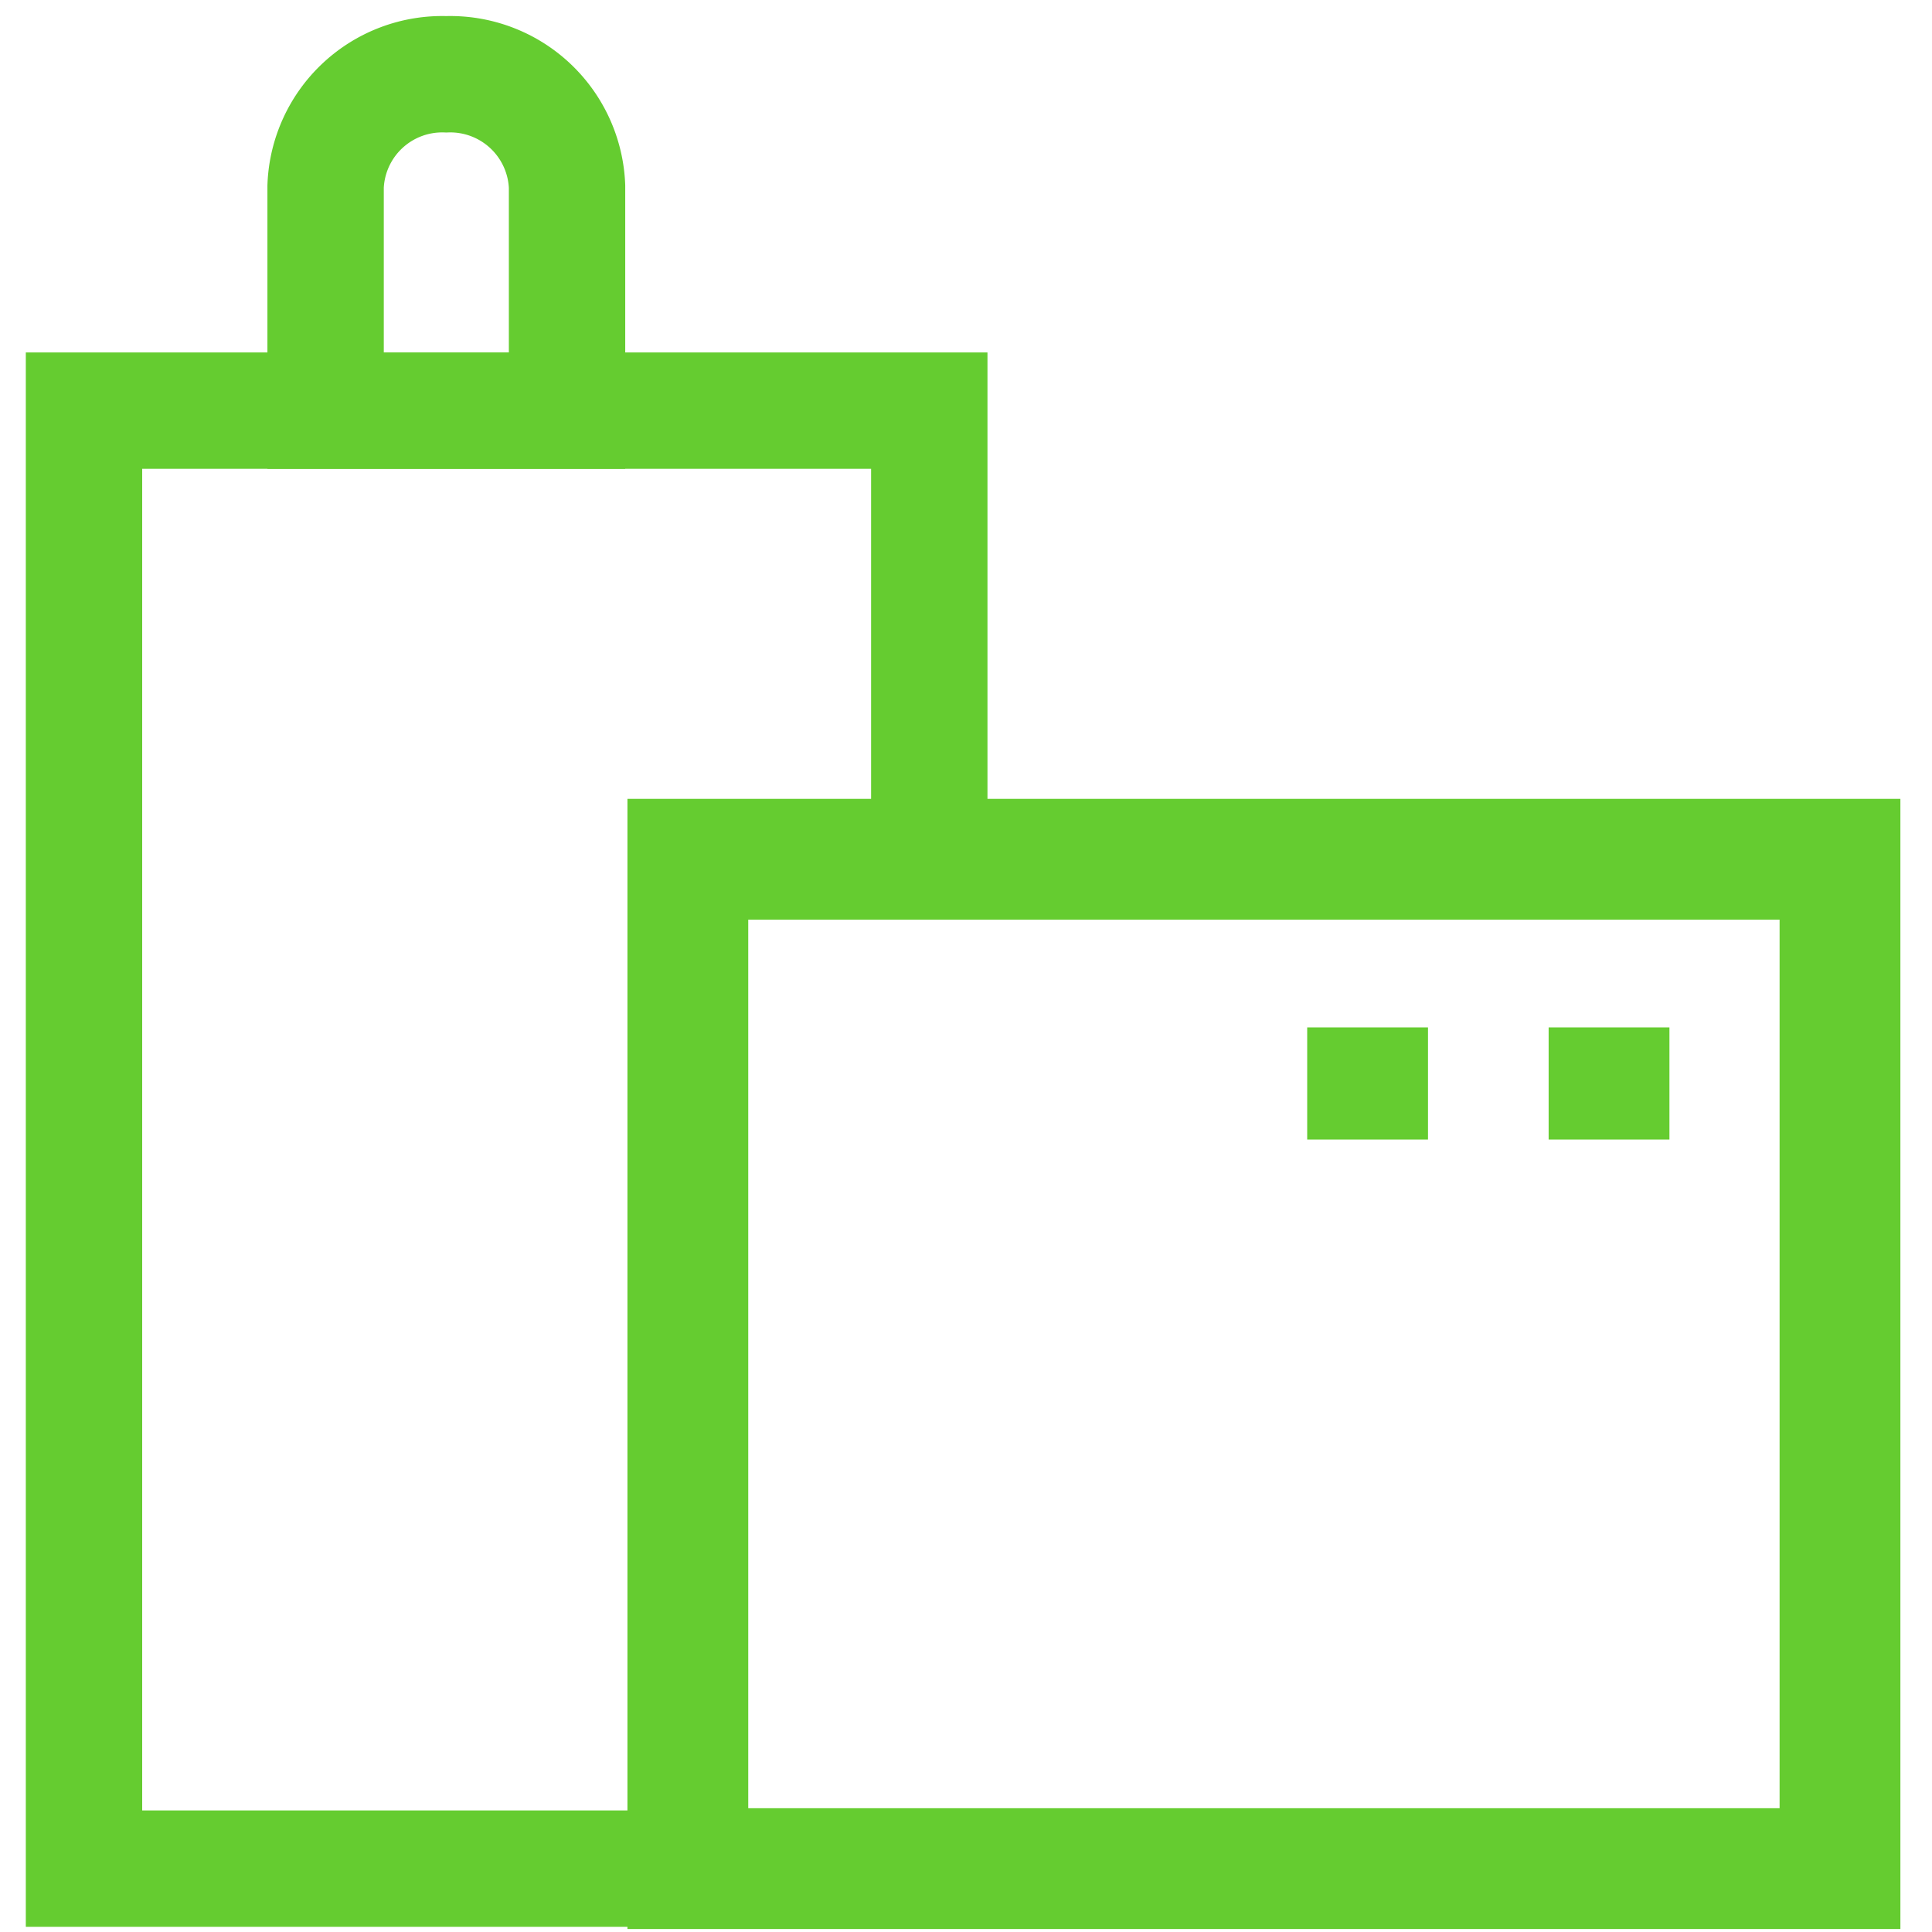
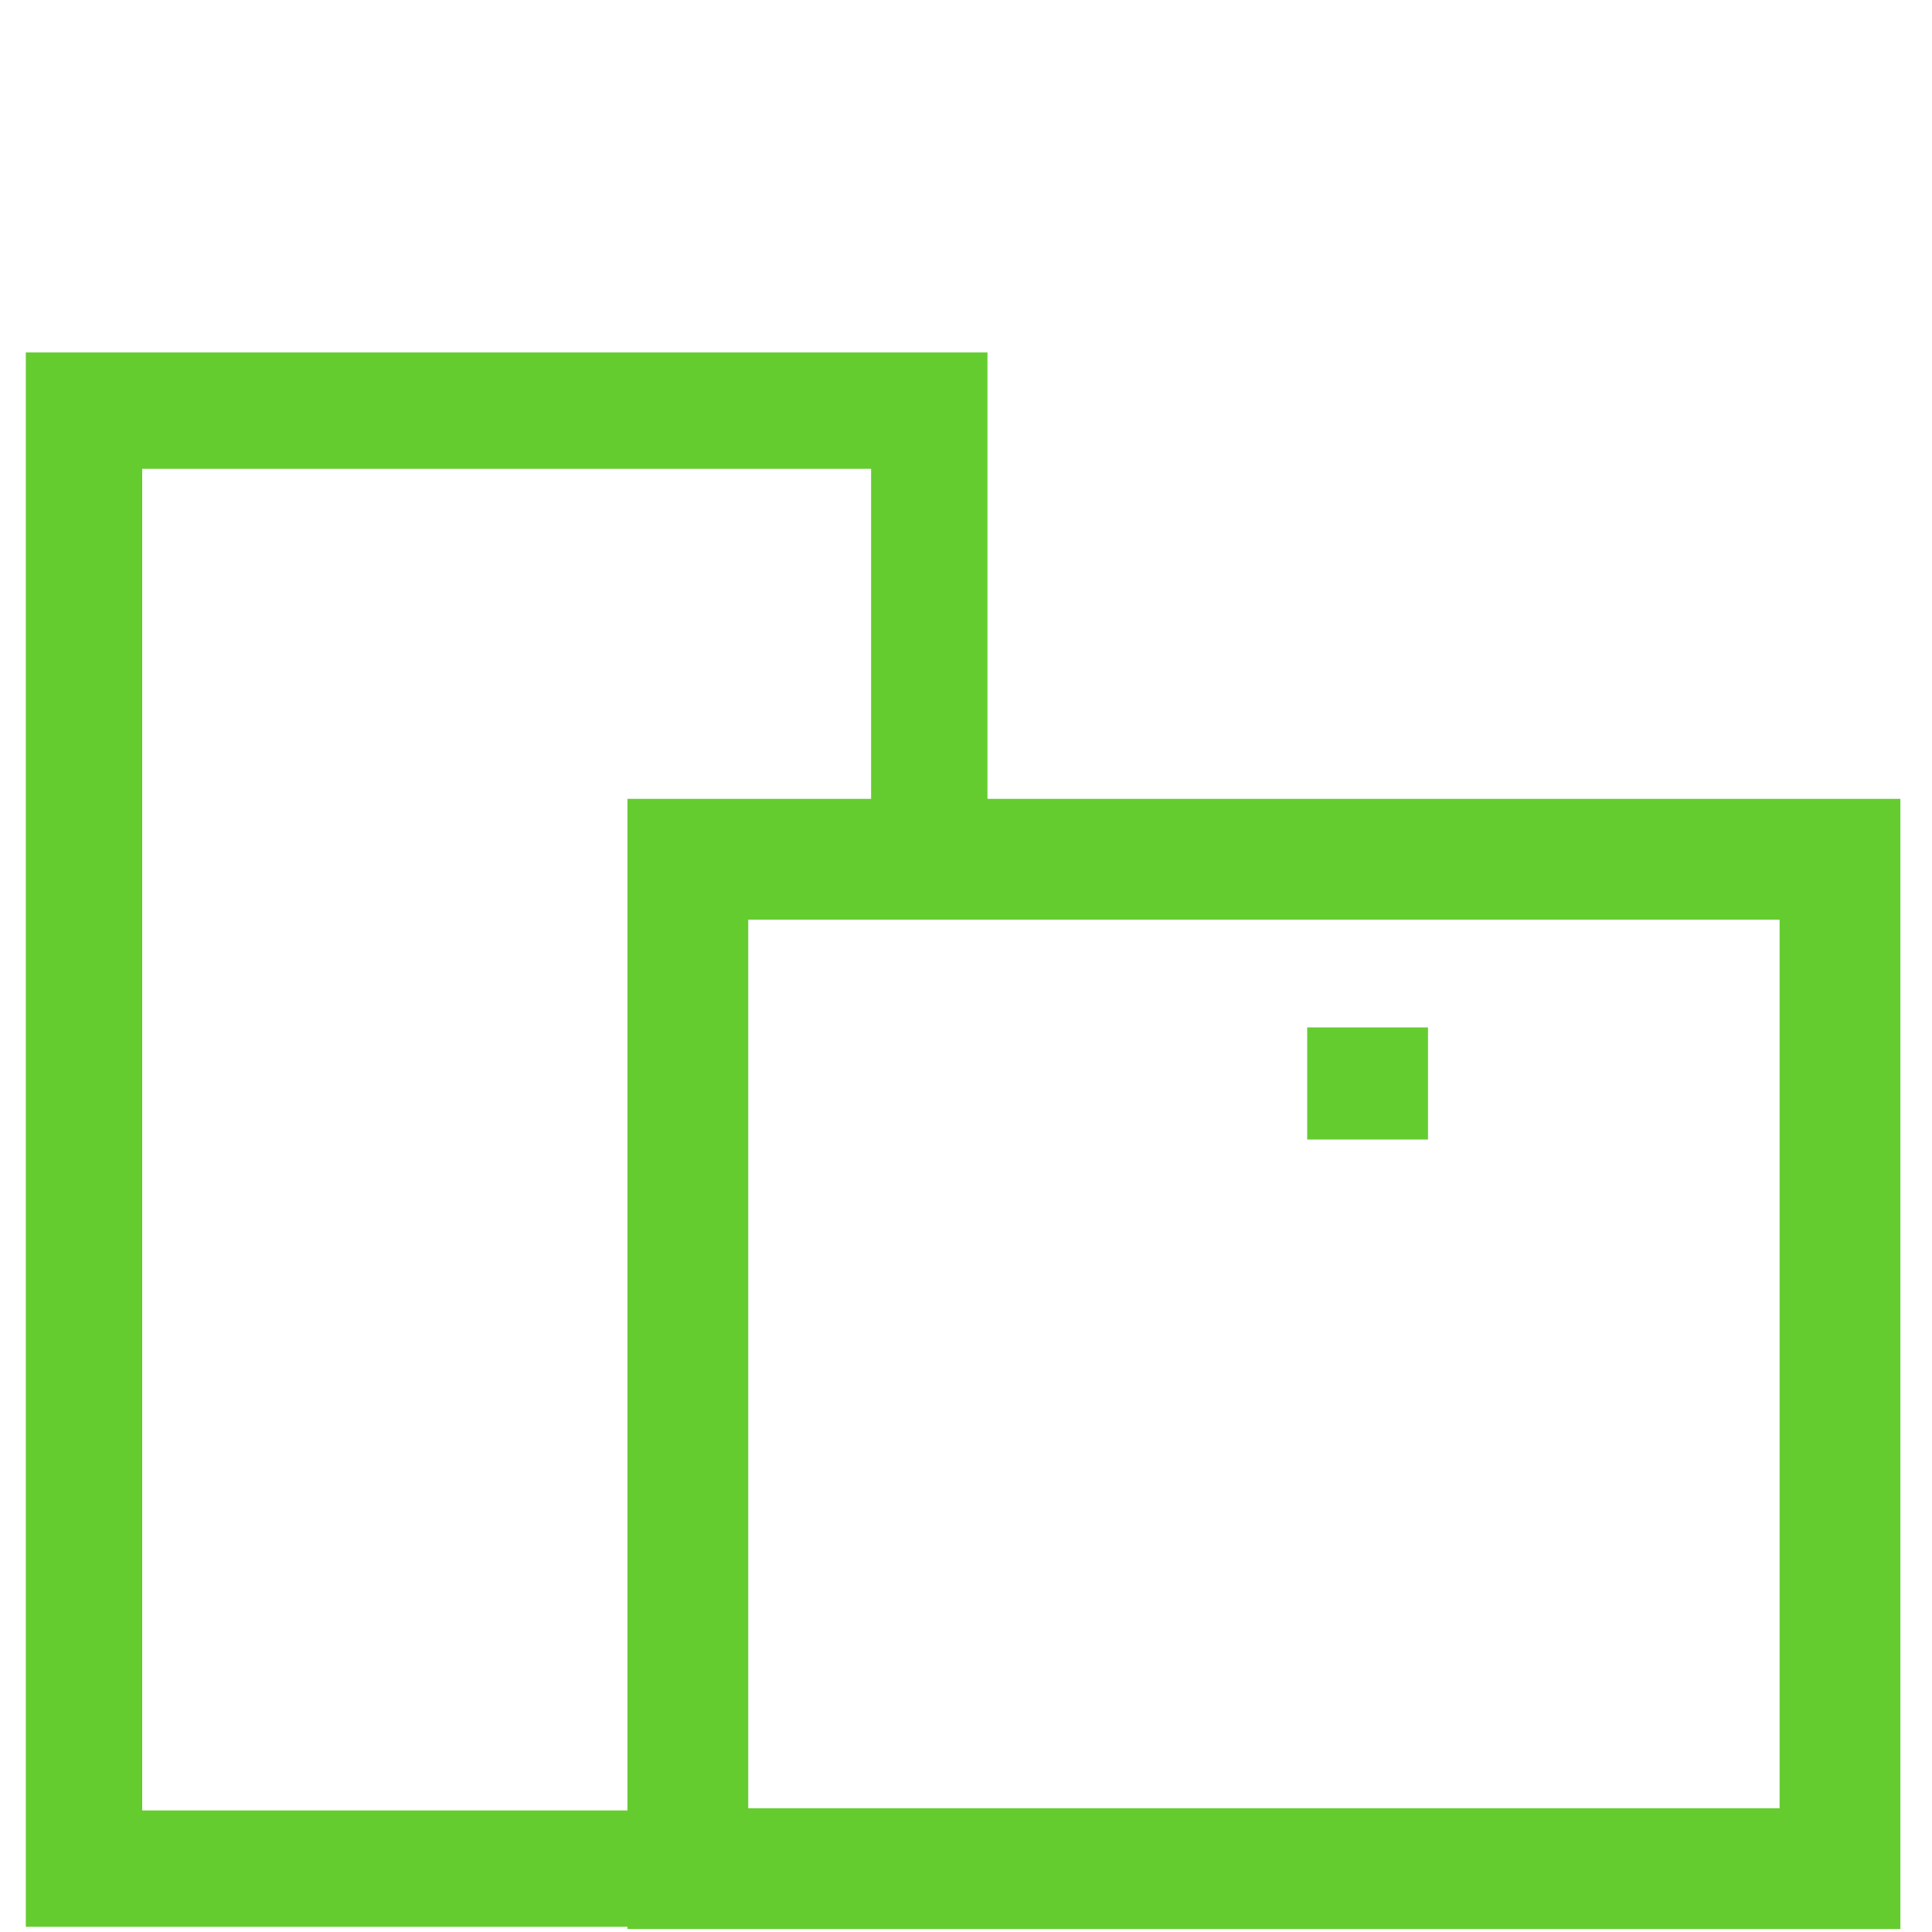
<svg xmlns="http://www.w3.org/2000/svg" id="Ebene_1" data-name="Ebene 1" viewBox="0 0 113.39 113.39">
  <defs>
    <style>.cls-1,.cls-2{fill:none;stroke:#65cc30;}.cls-1{stroke-width:6.83px;}.cls-2{stroke-width:7.09px;}.cls-3{fill:#65cc30;}</style>
  </defs>
  <polyline class="cls-1" points="54.54 50.64 54.54 24.1 4.93 24.1 4.93 109.67 40.02 109.67" />
  <rect class="cls-2" x="40.37" y="50.43" width="67.62" height="59.24" />
  <rect class="cls-3" x="76.72" y="60.3" width="7.09" height="6.58" />
-   <rect class="cls-3" x="90.89" y="60.3" width="7.09" height="6.58" />
-   <path class="cls-1" d="M33.28,24.1V10.94a6.86,6.86,0,0,0-7.09-6.58,6.85,6.85,0,0,0-7.08,6.58V24.1Z" />
</svg>